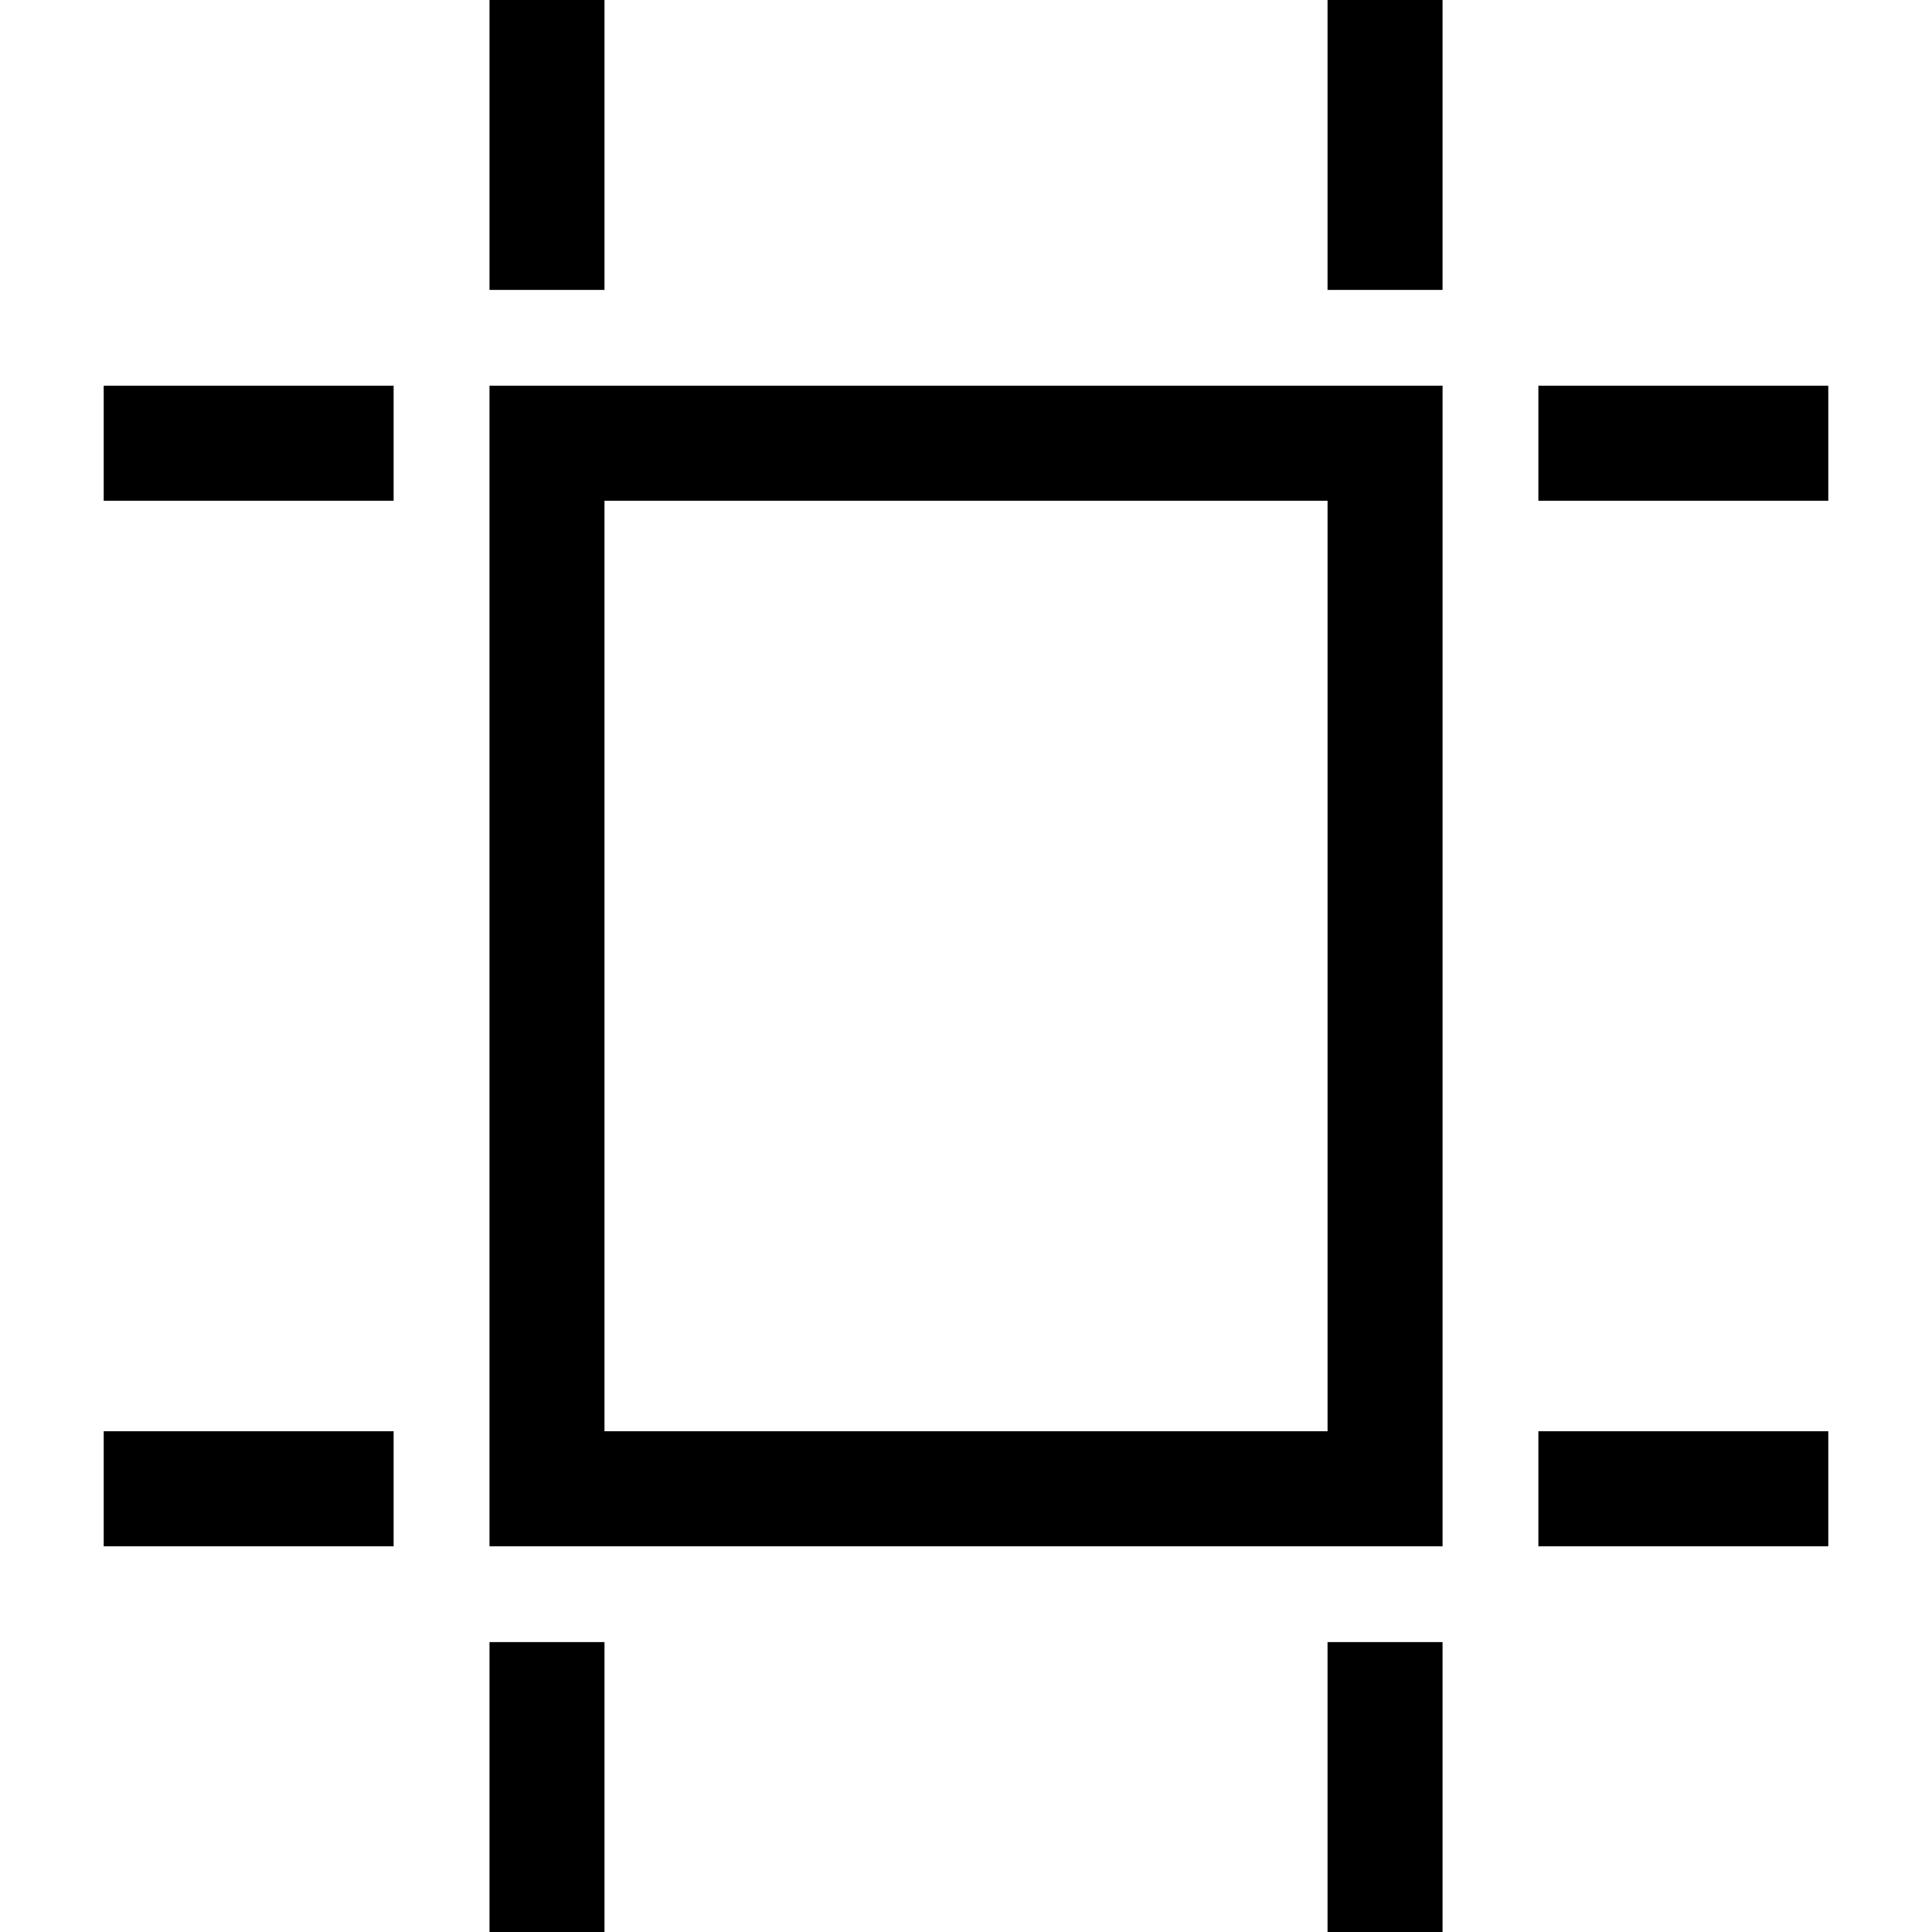
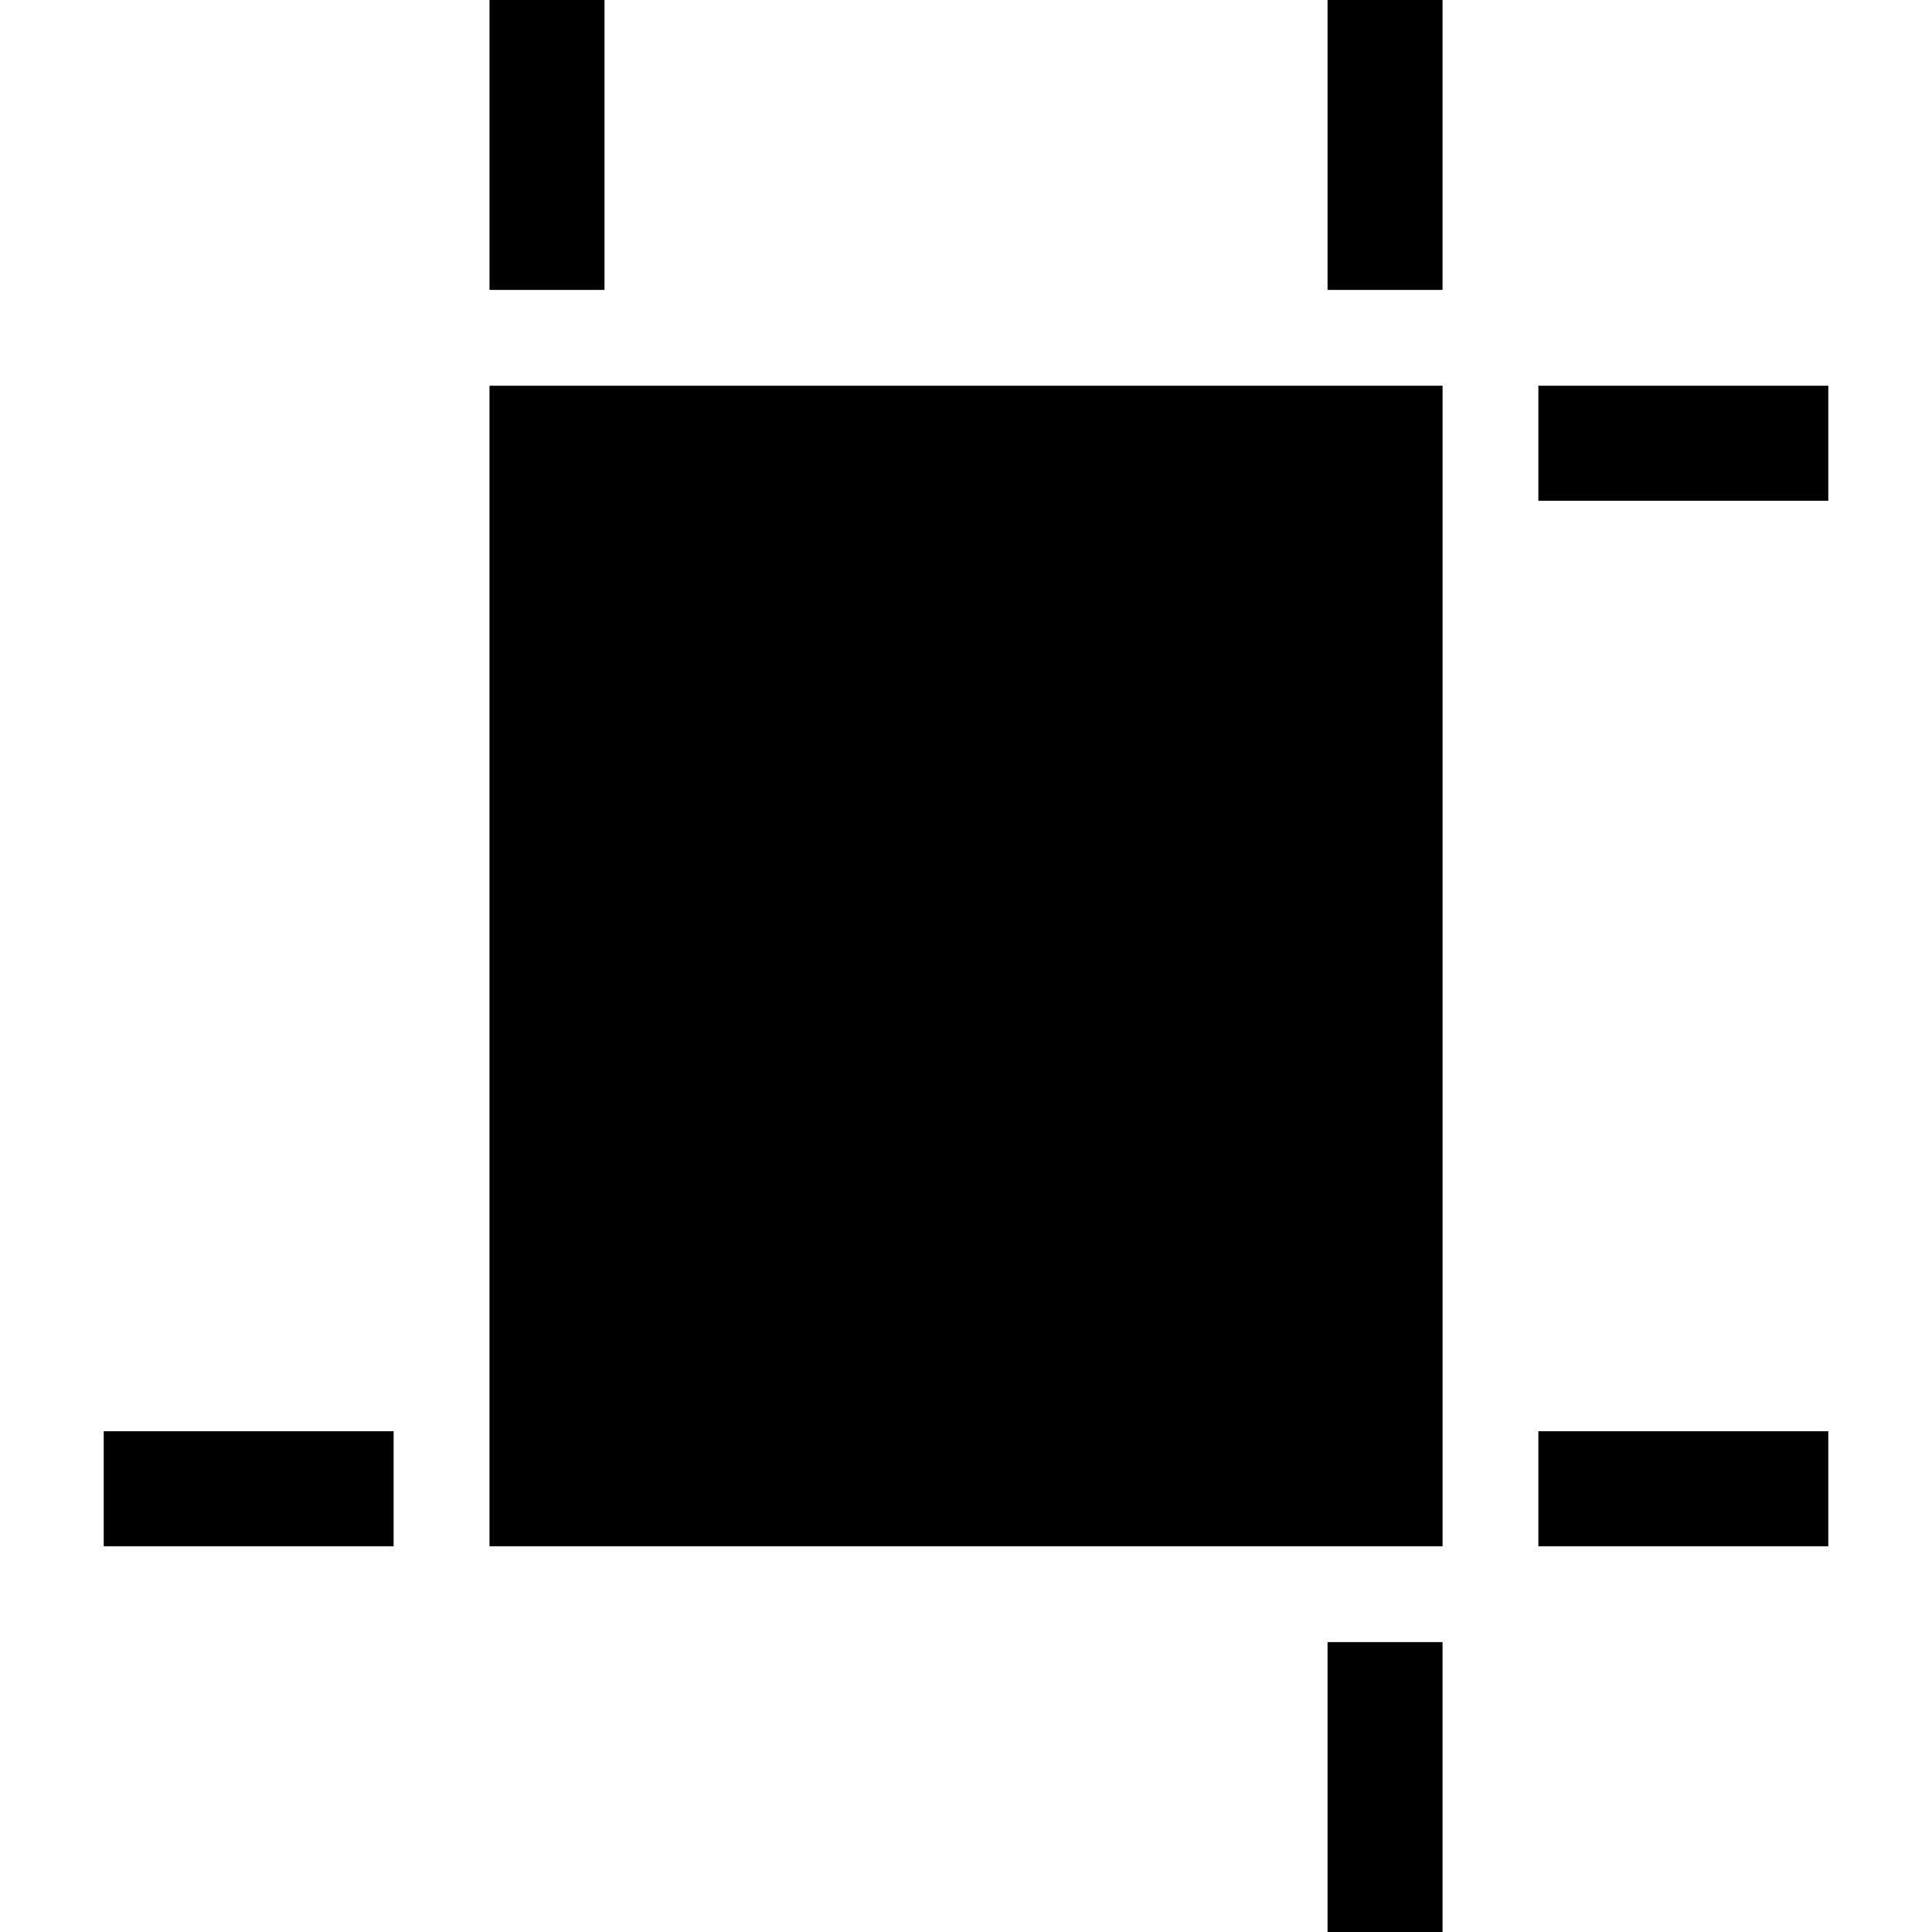
<svg xmlns="http://www.w3.org/2000/svg" version="1.1" id="Layer_1" x="0px" y="0px" viewBox="0 0 512 512" style="enable-background:new 0 0 512 512;" xml:space="preserve">
  <g>
    <g>
-       <path d="M129.718,102.227v307.545h252.576V102.227H129.718z M351.817,379.297H160.194V132.703h191.623V379.297z" />
+       <path d="M129.718,102.227v307.545h252.576V102.227H129.718z M351.817,379.297H160.194h191.623V379.297z" />
    </g>
  </g>
  <g>
    <g>
      <rect x="351.812" width="30.476" height="76.831" />
    </g>
  </g>
  <g>
    <g>
      <rect x="129.722" width="30.476" height="76.831" />
    </g>
  </g>
  <g>
    <g>
-       <rect x="27.484" y="102.227" width="76.83" height="30.476" />
-     </g>
+       </g>
  </g>
  <g>
    <g>
      <rect x="407.685" y="102.227" width="76.831" height="30.476" />
    </g>
  </g>
  <g>
    <g>
      <rect x="27.484" y="379.297" width="76.83" height="30.476" />
    </g>
  </g>
  <g>
    <g>
      <rect x="407.685" y="379.297" width="76.831" height="30.476" />
    </g>
  </g>
  <g>
    <g>
      <rect x="351.812" y="435.17" width="30.476" height="76.83" />
    </g>
  </g>
  <g>
    <g>
-       <rect x="129.722" y="435.17" width="30.476" height="76.83" />
-     </g>
+       </g>
  </g>
  <g>
</g>
  <g>
</g>
  <g>
</g>
  <g>
</g>
  <g>
</g>
  <g>
</g>
  <g>
</g>
  <g>
</g>
  <g>
</g>
  <g>
</g>
  <g>
</g>
  <g>
</g>
  <g>
</g>
  <g>
</g>
  <g>
</g>
</svg>